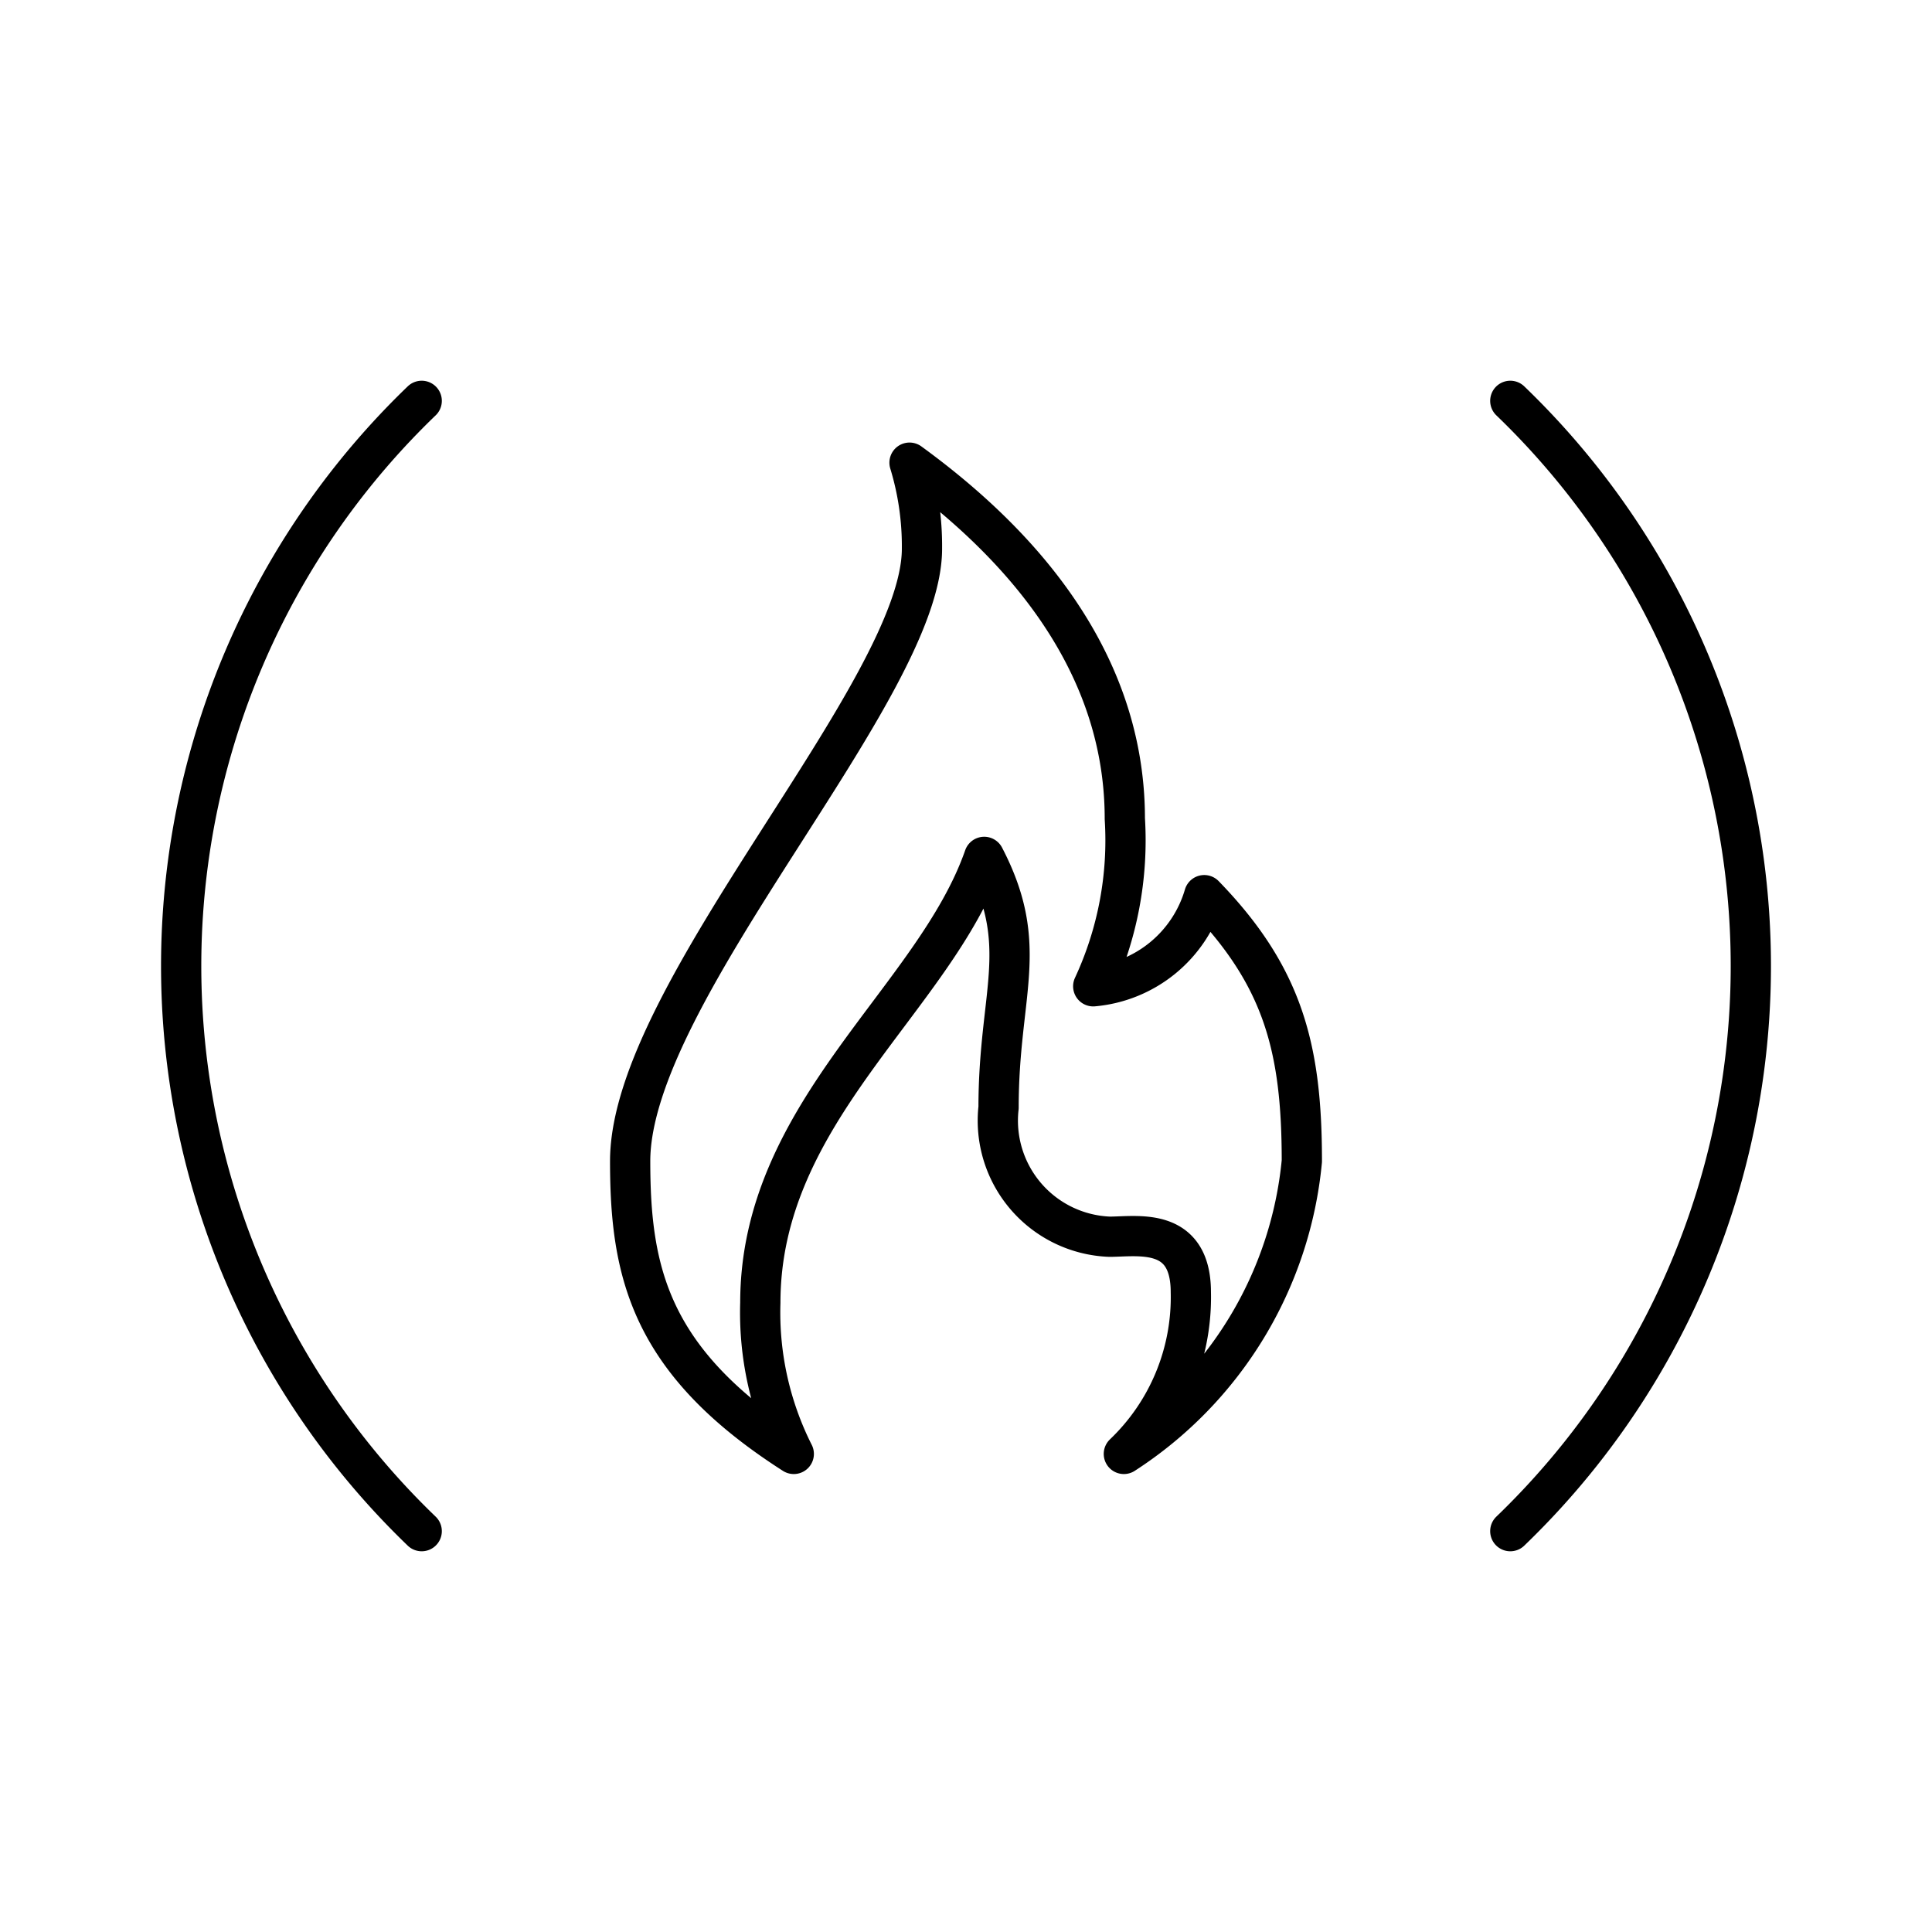
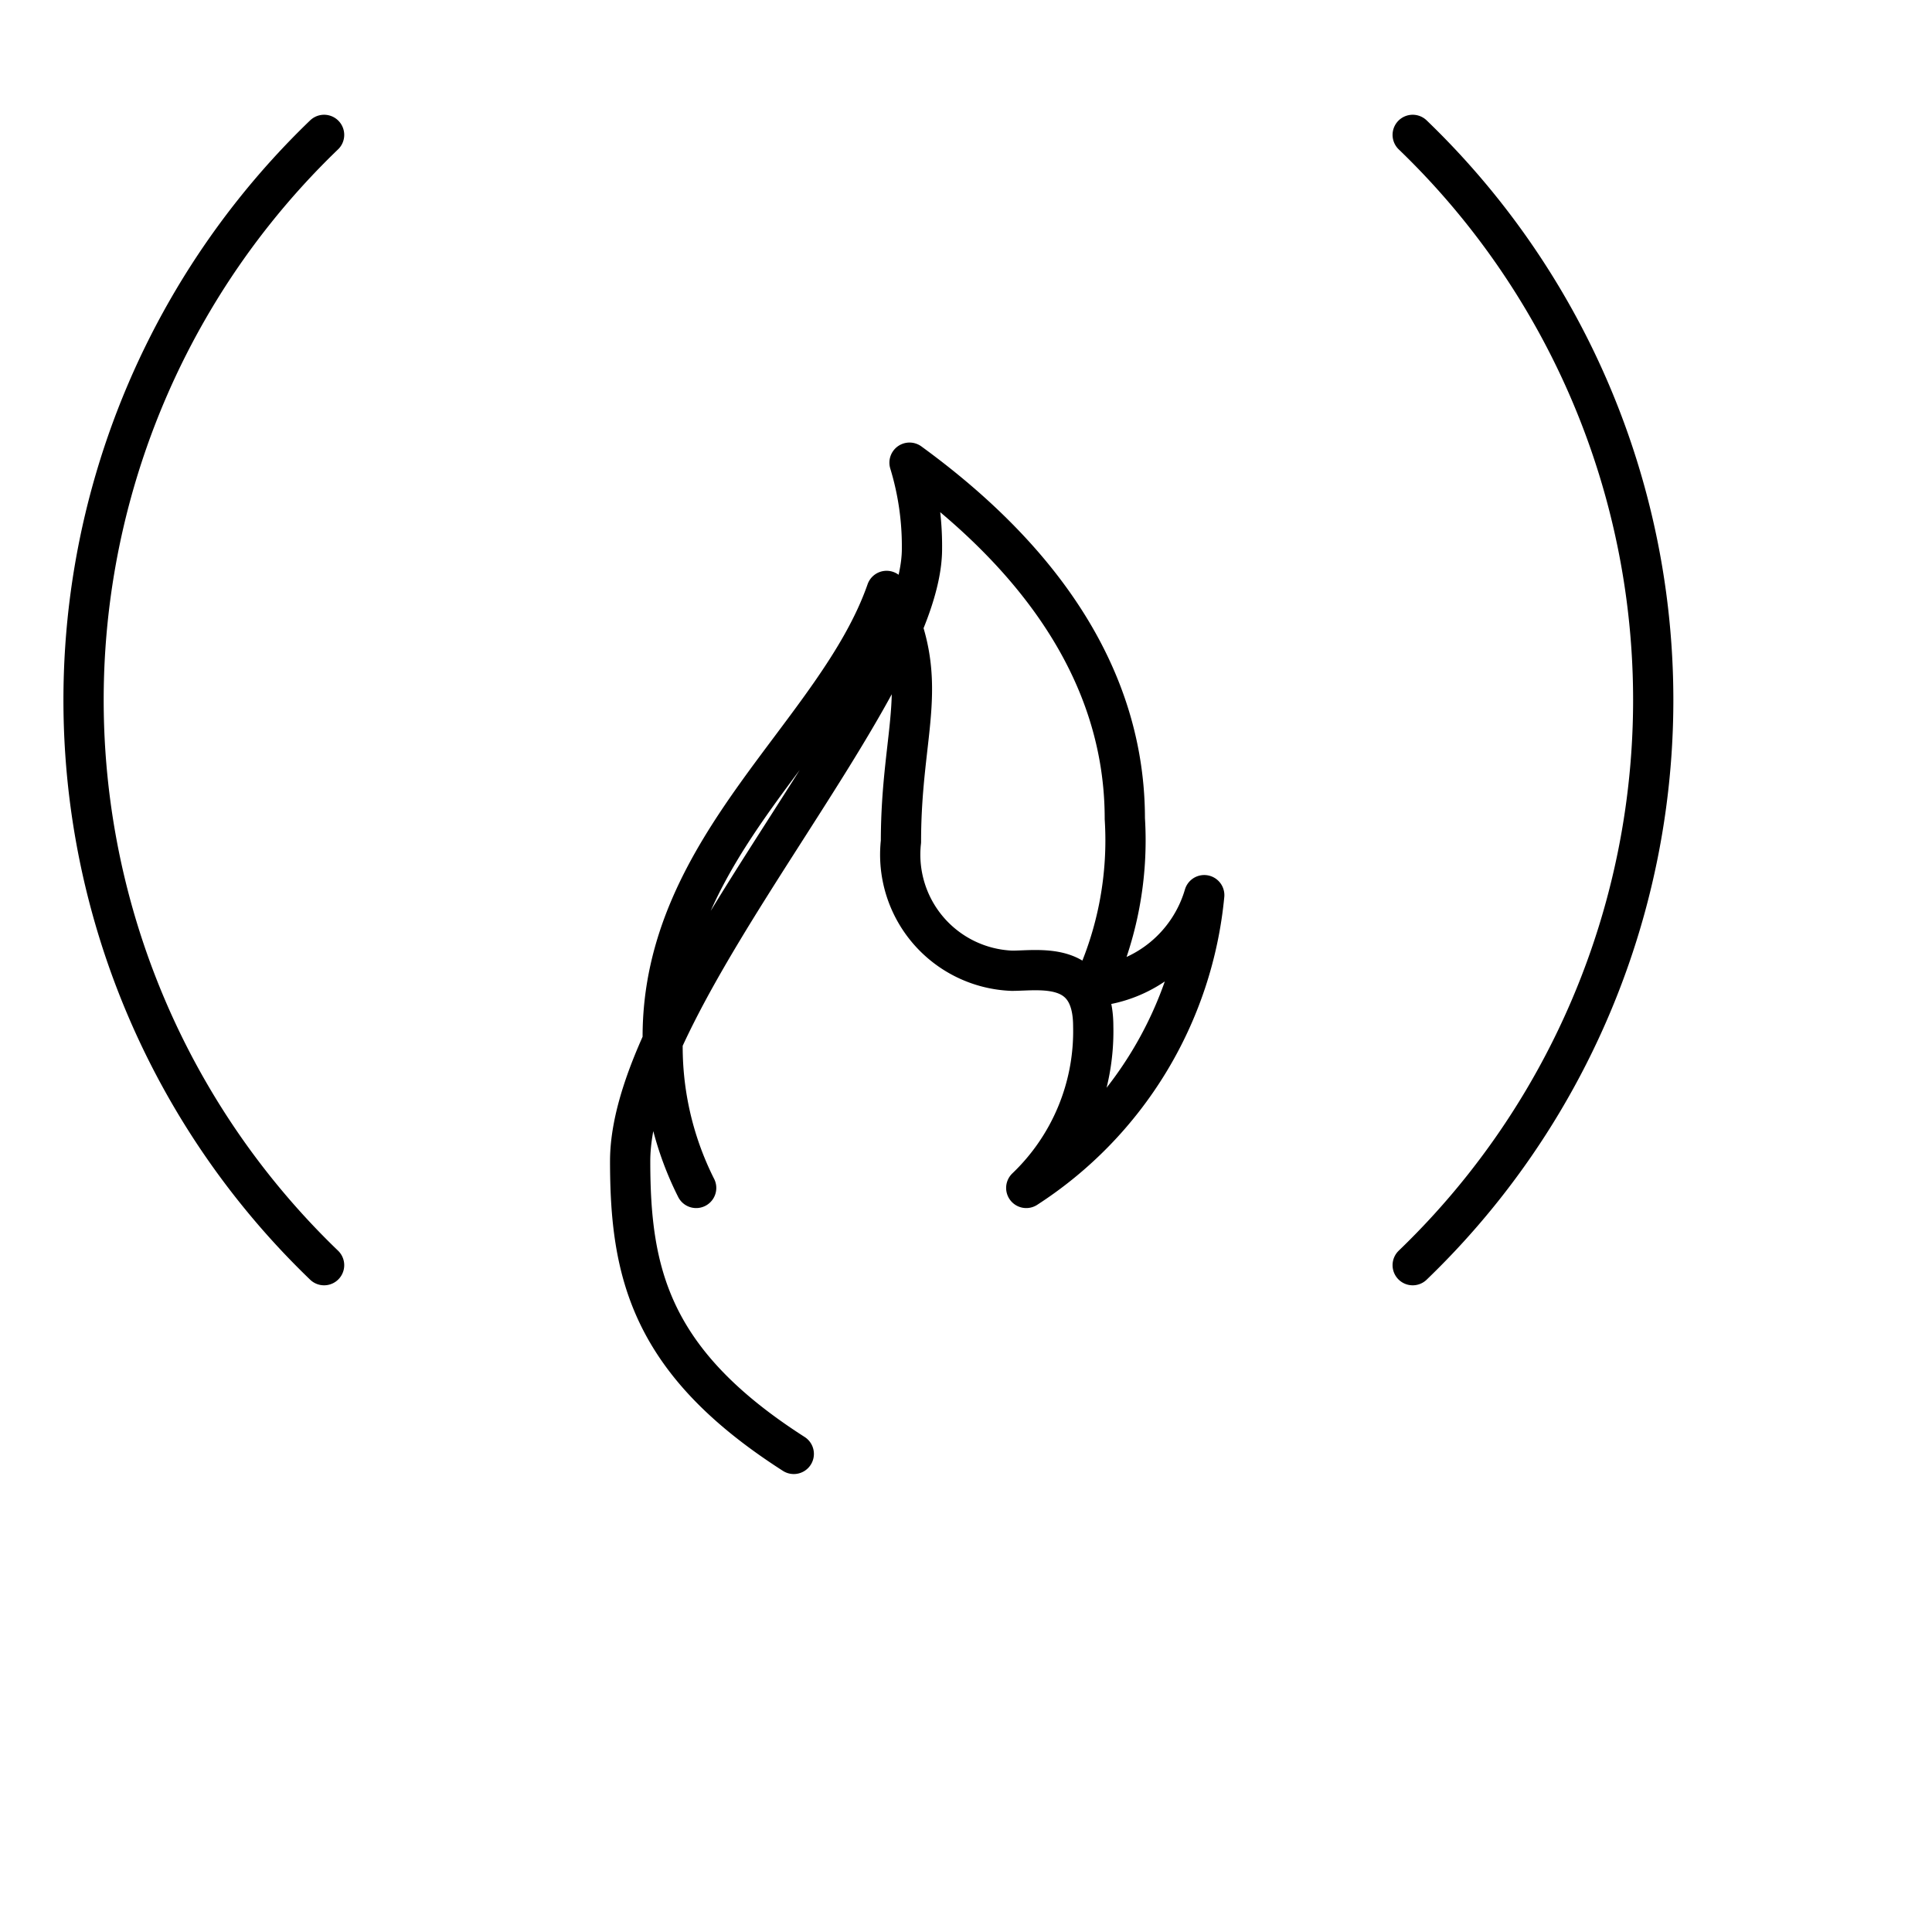
<svg xmlns="http://www.w3.org/2000/svg" width="800" height="800" viewBox="0 0 48 48">
-   <path fill="none" stroke="currentColor" stroke-linecap="round" stroke-linejoin="round" d="M19.721 36.122c-3.565-2.282-4.065-4.492-4.065-7.274c0-4.207 7.25-11.695 7.25-15.213a7.1 7.1 0 0 0-.309-2.14c2.267 1.652 5.349 4.565 5.349 8.844a8.6 8.6 0 0 1-.785 4.165a3.165 3.165 0 0 0 2.758-2.264c1.961 2.02 2.425 3.803 2.425 6.608a9.76 9.76 0 0 1-4.422 7.274a5.38 5.38 0 0 0 1.664-4.017c0-1.64-1.331-1.379-2.02-1.379a2.887 2.887 0 0 1-2.757-3.209c0-2.852.808-3.993-.357-6.228c-1.236 3.542-5.562 6.323-5.562 11.077a7.8 7.8 0 0 0 .831 3.756m17.802 1.919a19.483 19.483 0 0 0 0-28.082m-27.046 0a19.483 19.483 0 0 0 0 28.082" />
+   <path fill="none" stroke="currentColor" stroke-linecap="round" stroke-linejoin="round" d="M19.721 36.122c-3.565-2.282-4.065-4.492-4.065-7.274c0-4.207 7.25-11.695 7.25-15.213a7.1 7.1 0 0 0-.309-2.14c2.267 1.652 5.349 4.565 5.349 8.844a8.6 8.6 0 0 1-.785 4.165a3.165 3.165 0 0 0 2.758-2.264a9.76 9.76 0 0 1-4.422 7.274a5.38 5.38 0 0 0 1.664-4.017c0-1.64-1.331-1.379-2.02-1.379a2.887 2.887 0 0 1-2.757-3.209c0-2.852.808-3.993-.357-6.228c-1.236 3.542-5.562 6.323-5.562 11.077a7.8 7.8 0 0 0 .831 3.756m17.802 1.919a19.483 19.483 0 0 0 0-28.082m-27.046 0a19.483 19.483 0 0 0 0 28.082" />
</svg>